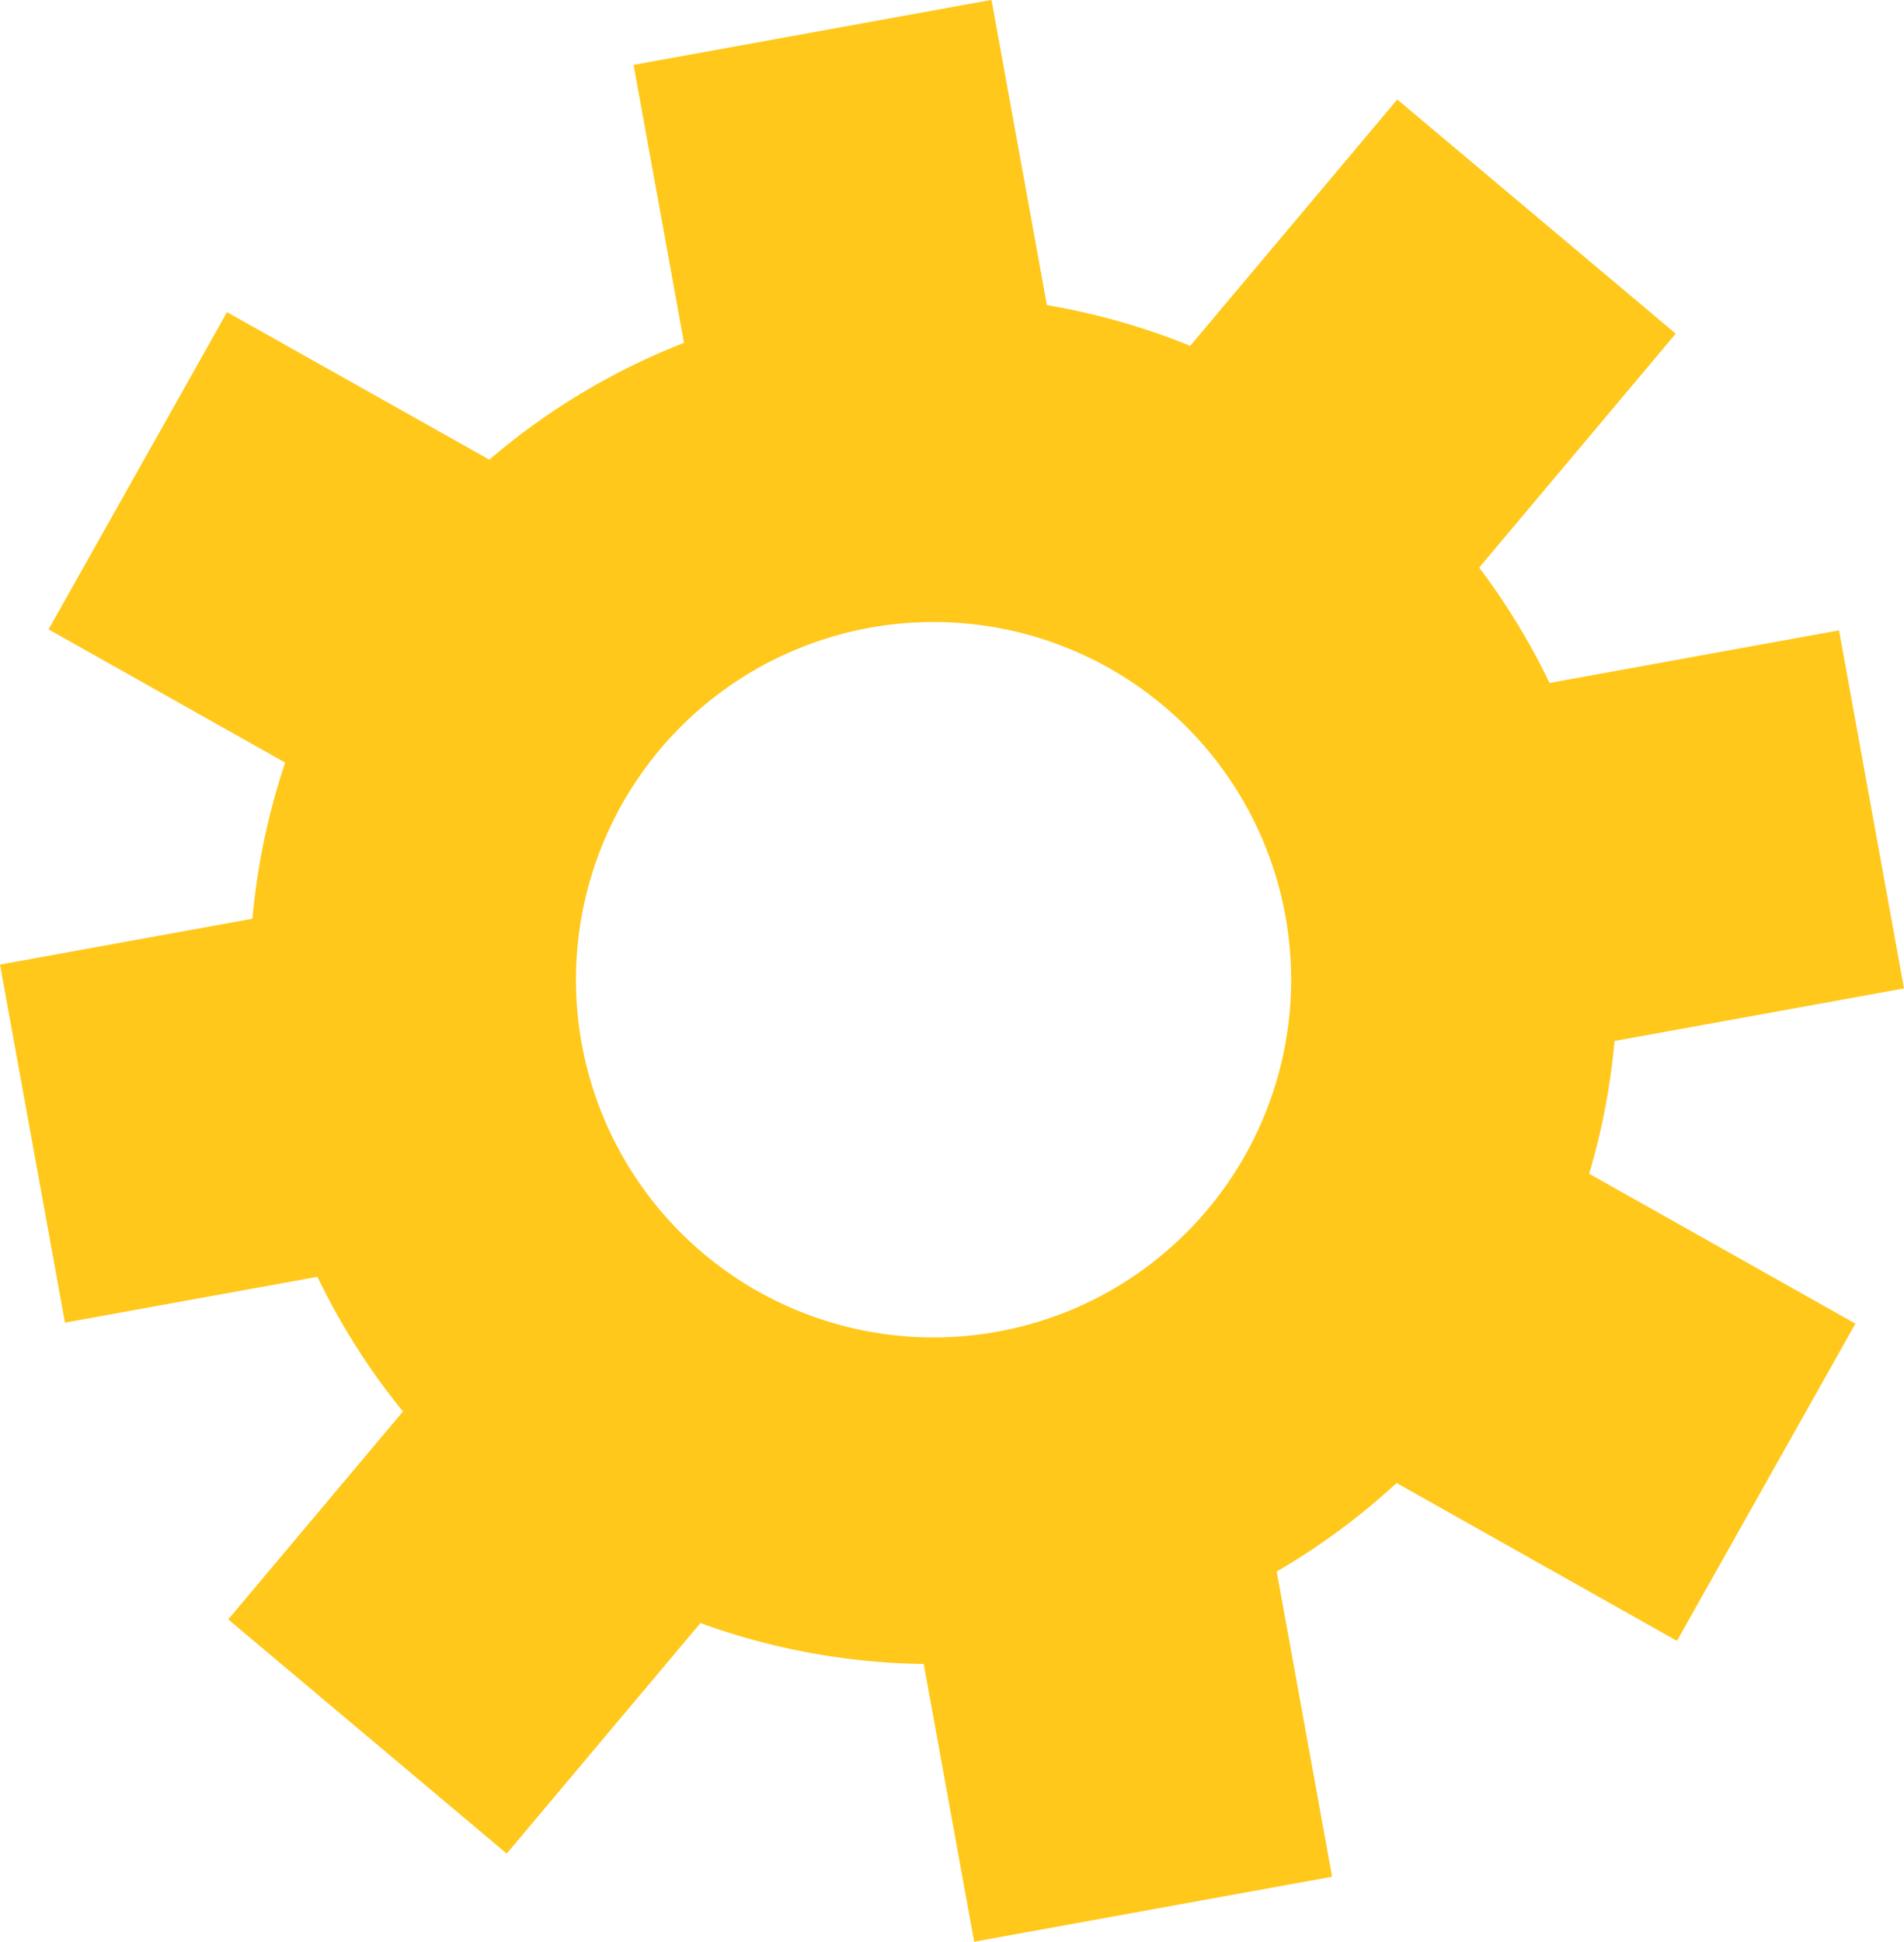
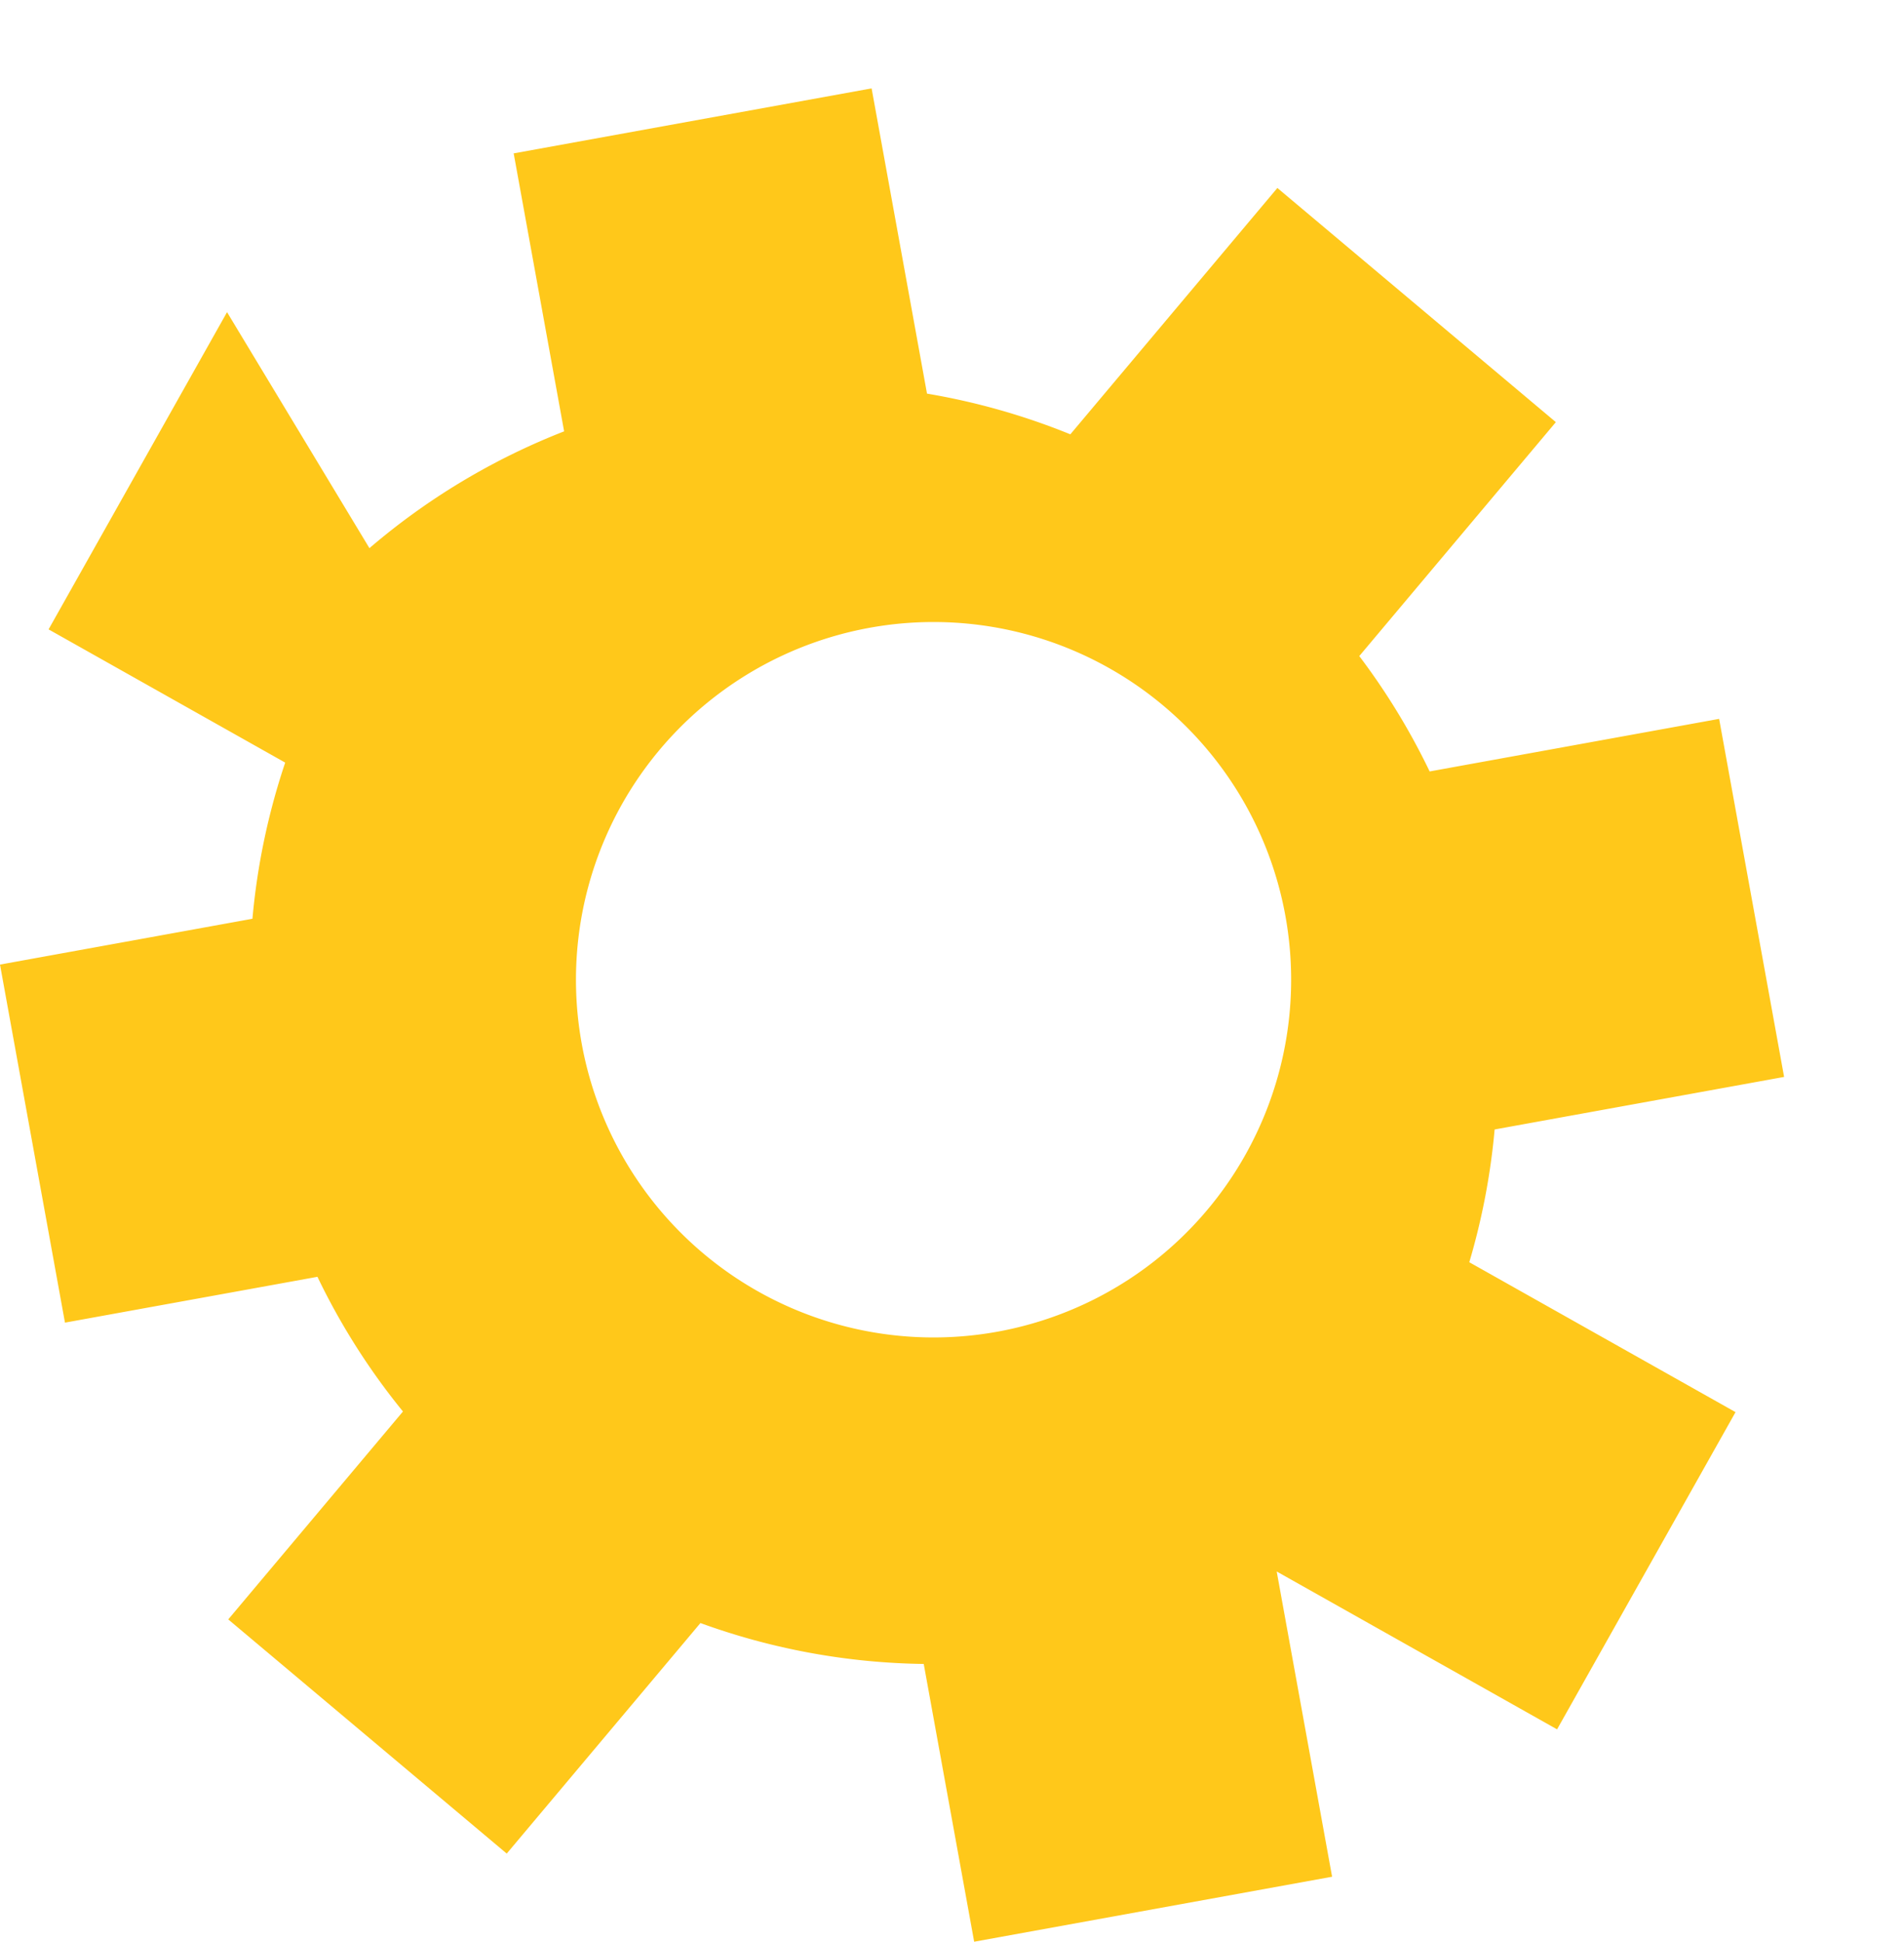
<svg xmlns="http://www.w3.org/2000/svg" width="56.44" height="57.538" viewBox="0 0 56.44 57.538">
-   <path id="Path_19161" data-name="Path 19161" d="M2608.427,455.288l10.61-1.926-1.642-9.045a20.177,20.177,0,0,0,3.554-2.622l8.311,4.678,5.29-9.4-7.892-4.442a20.144,20.144,0,0,0,.751-3.934l8.581-1.557-1.926-10.61-8.581,1.558a20.142,20.142,0,0,0-2.086-3.419l5.827-6.932-8.255-6.939-6.137,7.3a20.182,20.182,0,0,0-4.249-1.206l-1.642-9.045-10.61,1.926,1.495,8.237a20.129,20.129,0,0,0-5.771,3.461L2586.28,407l-5.29,9.4,7.014,3.948a20.145,20.145,0,0,0-.971,4.627l-7.483,1.358,1.926,10.61,7.484-1.358a20.1,20.1,0,0,0,2.535,3.991l-5.179,6.161,8.255,6.939,5.742-6.831a20.123,20.123,0,0,0,6.619,1.212Zm-11.633-26.611a10.6,10.6,0,1,1,12.32,8.535,10.6,10.6,0,0,1-12.32-8.535" transform="translate(-2579.55 -397.75)" fill="#ffc81a" />
+   <path id="Path_19161" data-name="Path 19161" d="M2608.427,455.288l10.61-1.926-1.642-9.045l8.311,4.678,5.29-9.4-7.892-4.442a20.144,20.144,0,0,0,.751-3.934l8.581-1.557-1.926-10.61-8.581,1.558a20.142,20.142,0,0,0-2.086-3.419l5.827-6.932-8.255-6.939-6.137,7.3a20.182,20.182,0,0,0-4.249-1.206l-1.642-9.045-10.61,1.926,1.495,8.237a20.129,20.129,0,0,0-5.771,3.461L2586.28,407l-5.29,9.4,7.014,3.948a20.145,20.145,0,0,0-.971,4.627l-7.483,1.358,1.926,10.61,7.484-1.358a20.1,20.1,0,0,0,2.535,3.991l-5.179,6.161,8.255,6.939,5.742-6.831a20.123,20.123,0,0,0,6.619,1.212Zm-11.633-26.611a10.6,10.6,0,1,1,12.32,8.535,10.6,10.6,0,0,1-12.32-8.535" transform="translate(-2579.55 -397.75)" fill="#ffc81a" />
</svg>